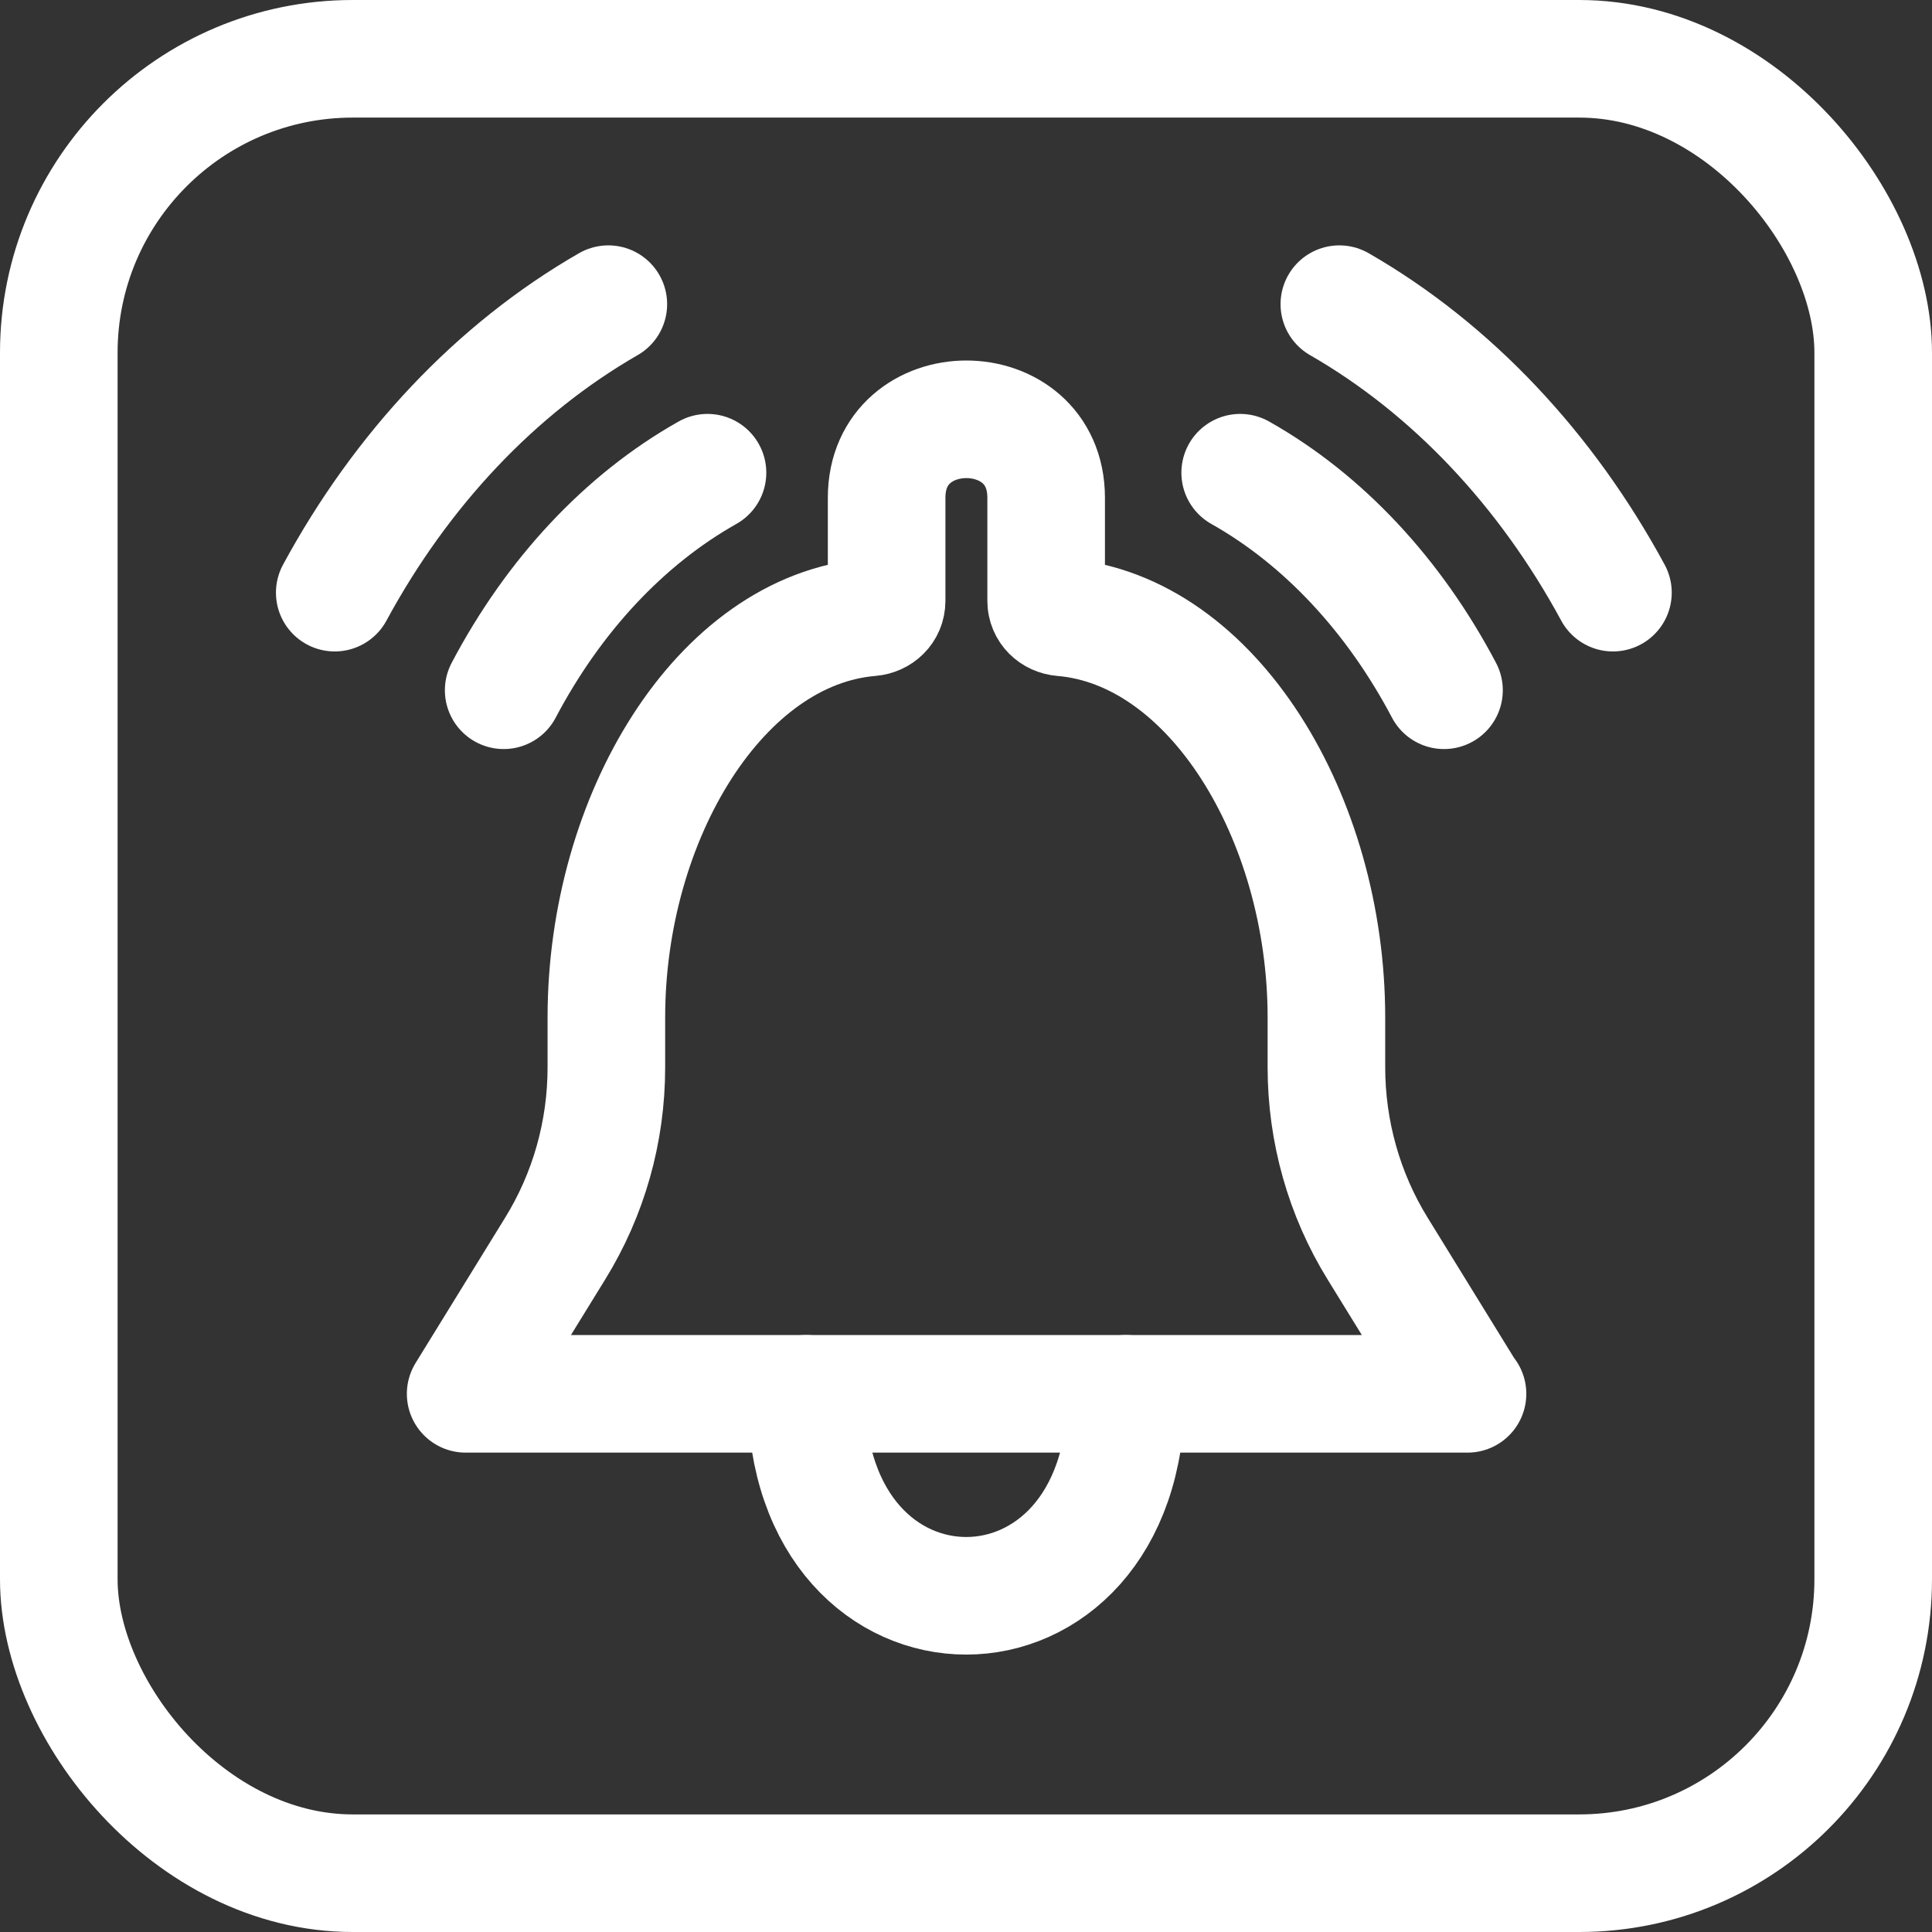
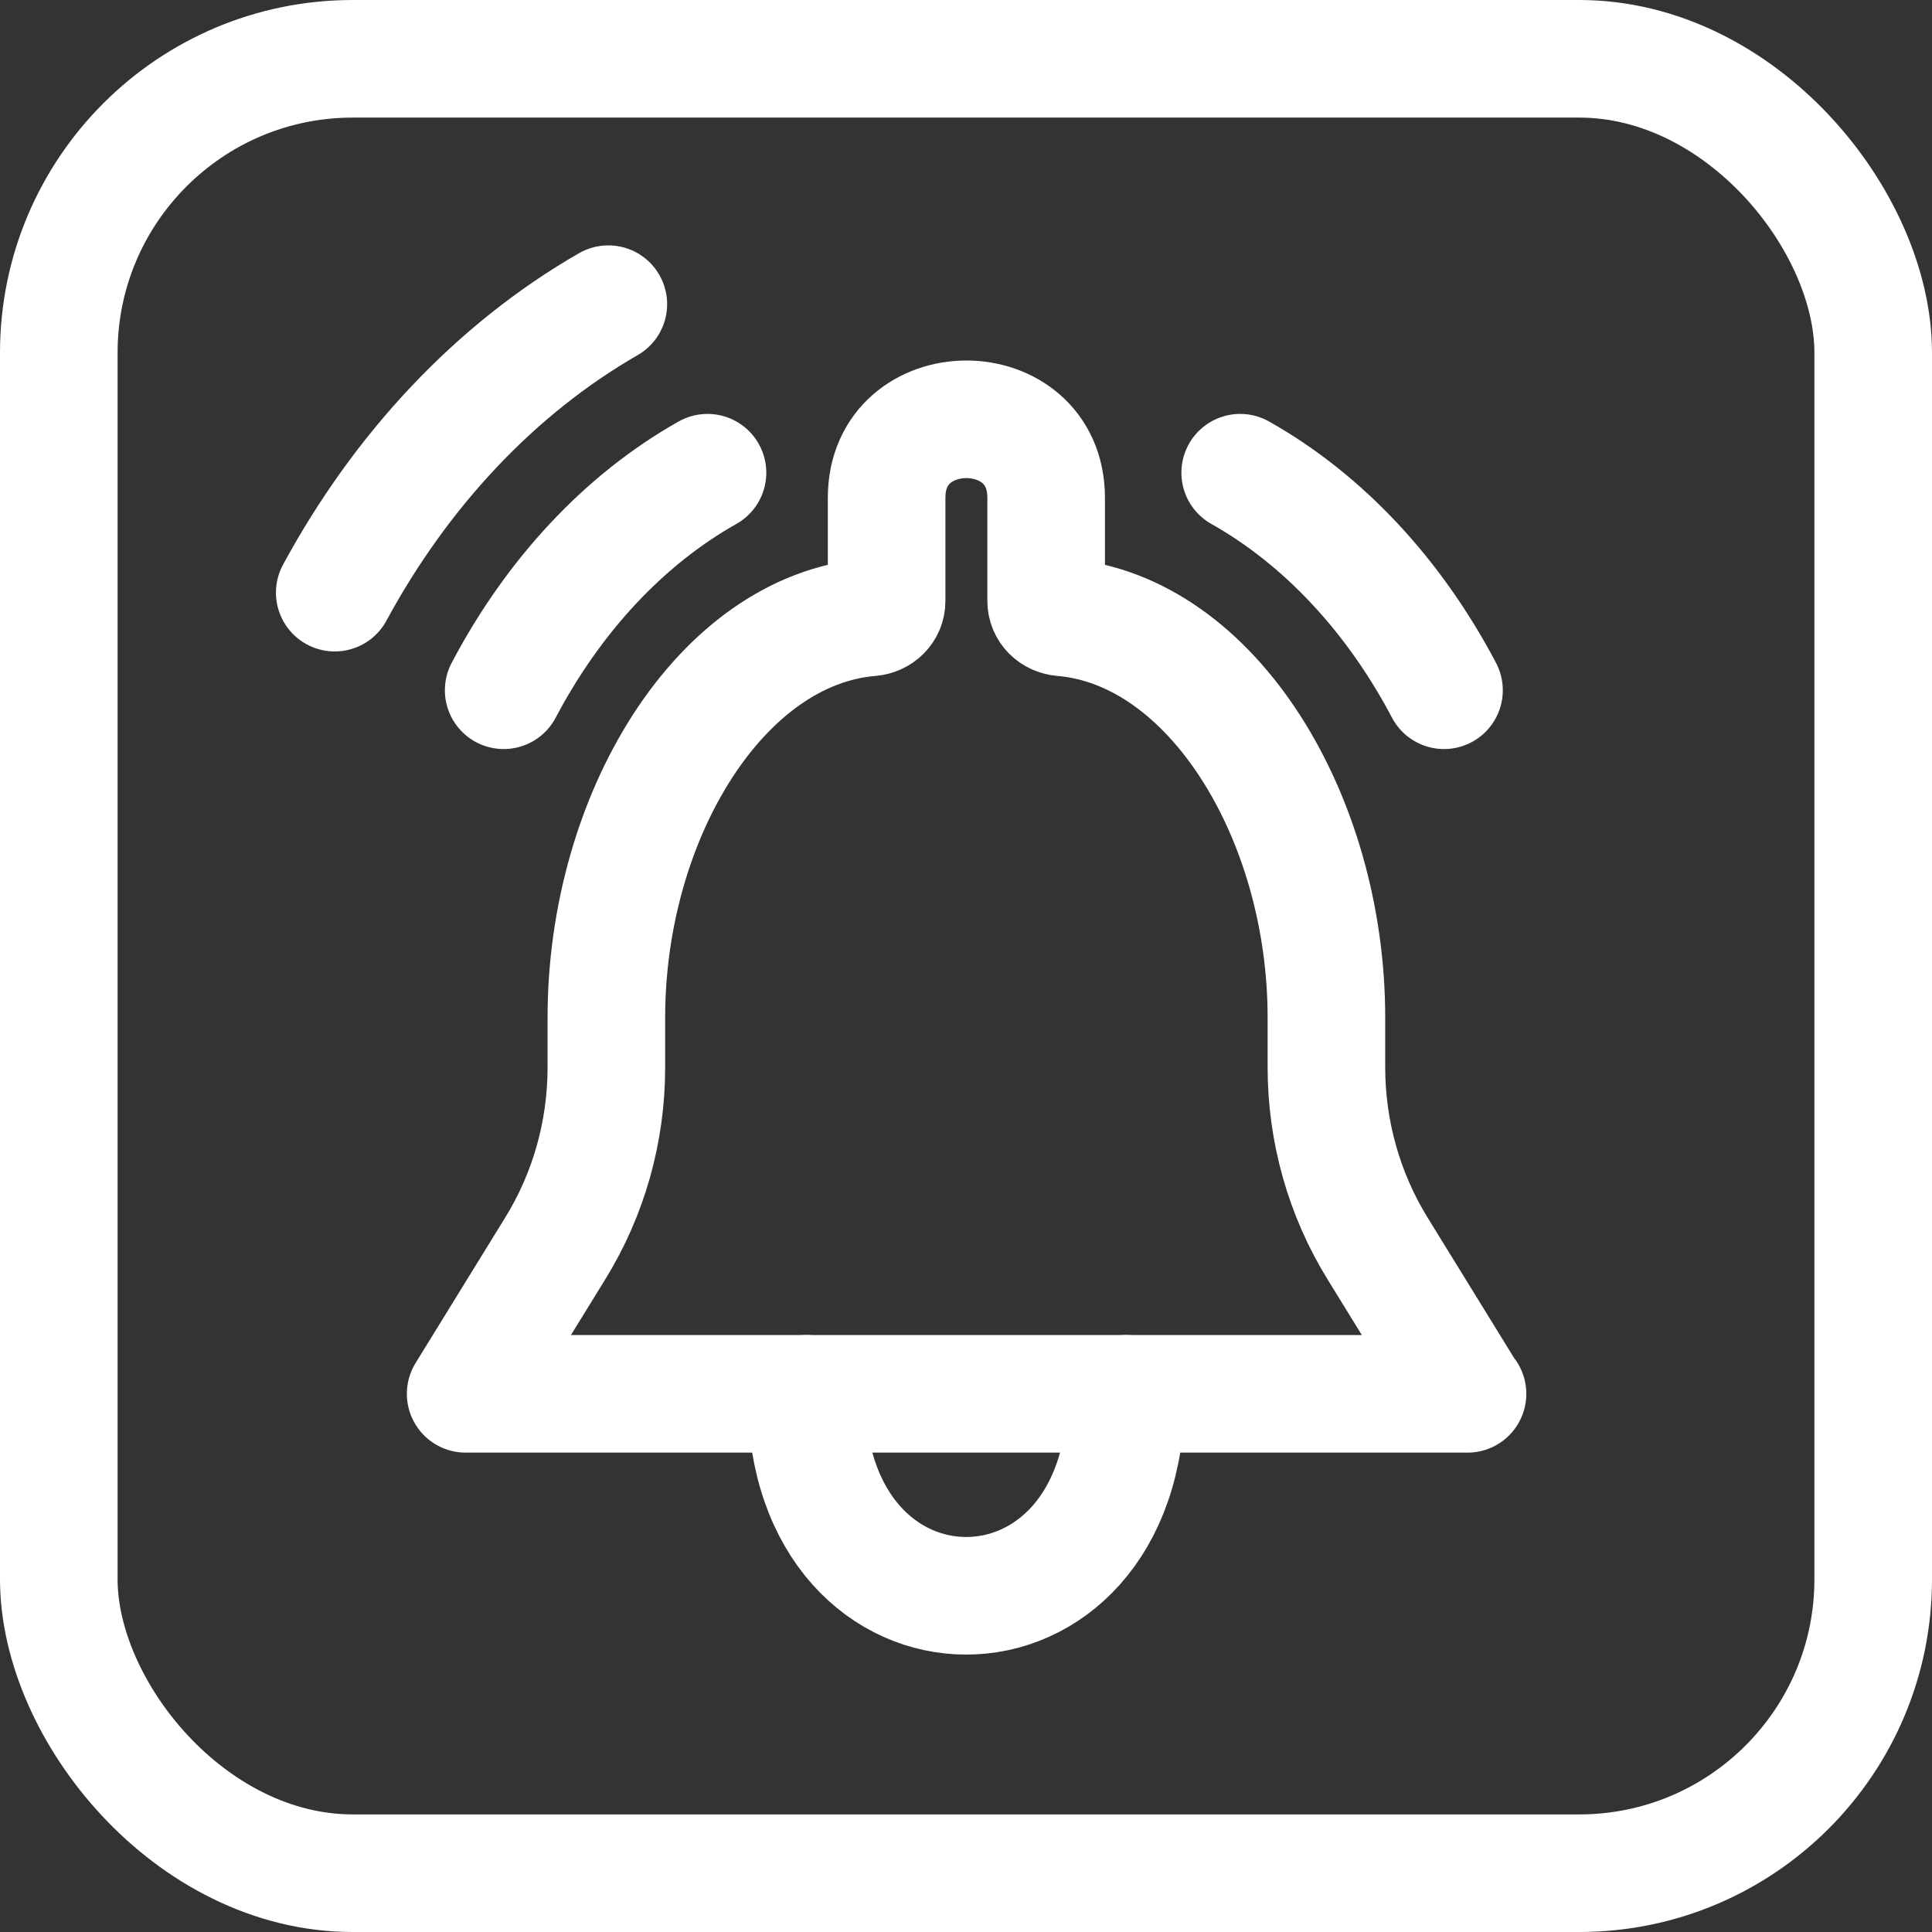
<svg xmlns="http://www.w3.org/2000/svg" id="Ebene_2" viewBox="0 0 49.29 49.29">
  <rect x="0" y="0" width="49.29" height="49.29" fill="#333333" stroke="none" />
  <defs>
    <style>.cls-1{stroke-miterlimit:10;}.cls-1,.cls-2{fill:none;stroke:#fff;stroke-linecap:round;stroke-width:3px;}.cls-2{stroke-linejoin:round;}</style>
  </defs>
  <g id="Ebene_1-2">
    <path class="cls-2" d="m37.43,35.56l-2.28-3.7c-.86-1.39-1.31-3-1.31-4.63v-1.27c0-5.11-2.91-9.89-6.74-10.21-.23-.02-.41-.19-.41-.42v-2.63c0-2.67-4.07-2.67-4.07,0v2.63c0,.23-.18.4-.41.42-3.84.32-6.74,5.1-6.74,10.21v1.27c0,1.64-.45,3.24-1.31,4.63l-2.28,3.7h25.56Z" />
    <path class="cls-2" d="m20.57,35.56c0,6.87,8.16,6.87,8.16,0" />
    <path class="cls-2" d="m31.64,12.06c2.13,1.2,3.93,3.14,5.2,5.55" />
-     <path class="cls-2" d="m34.17,7.76c2.87,1.65,5.28,4.22,6.98,7.36" />
    <rect class="cls-1" x="1.5" y="1.5" width="46.29" height="46.29" rx="7.5" ry="7.5" />
    <path class="cls-2" d="m18.05,12.06c-2.13,1.2-3.93,3.14-5.2,5.55" />
    <path class="cls-2" d="m15.52,7.76c-2.87,1.65-5.28,4.22-6.98,7.36" />
  </g>
</svg>